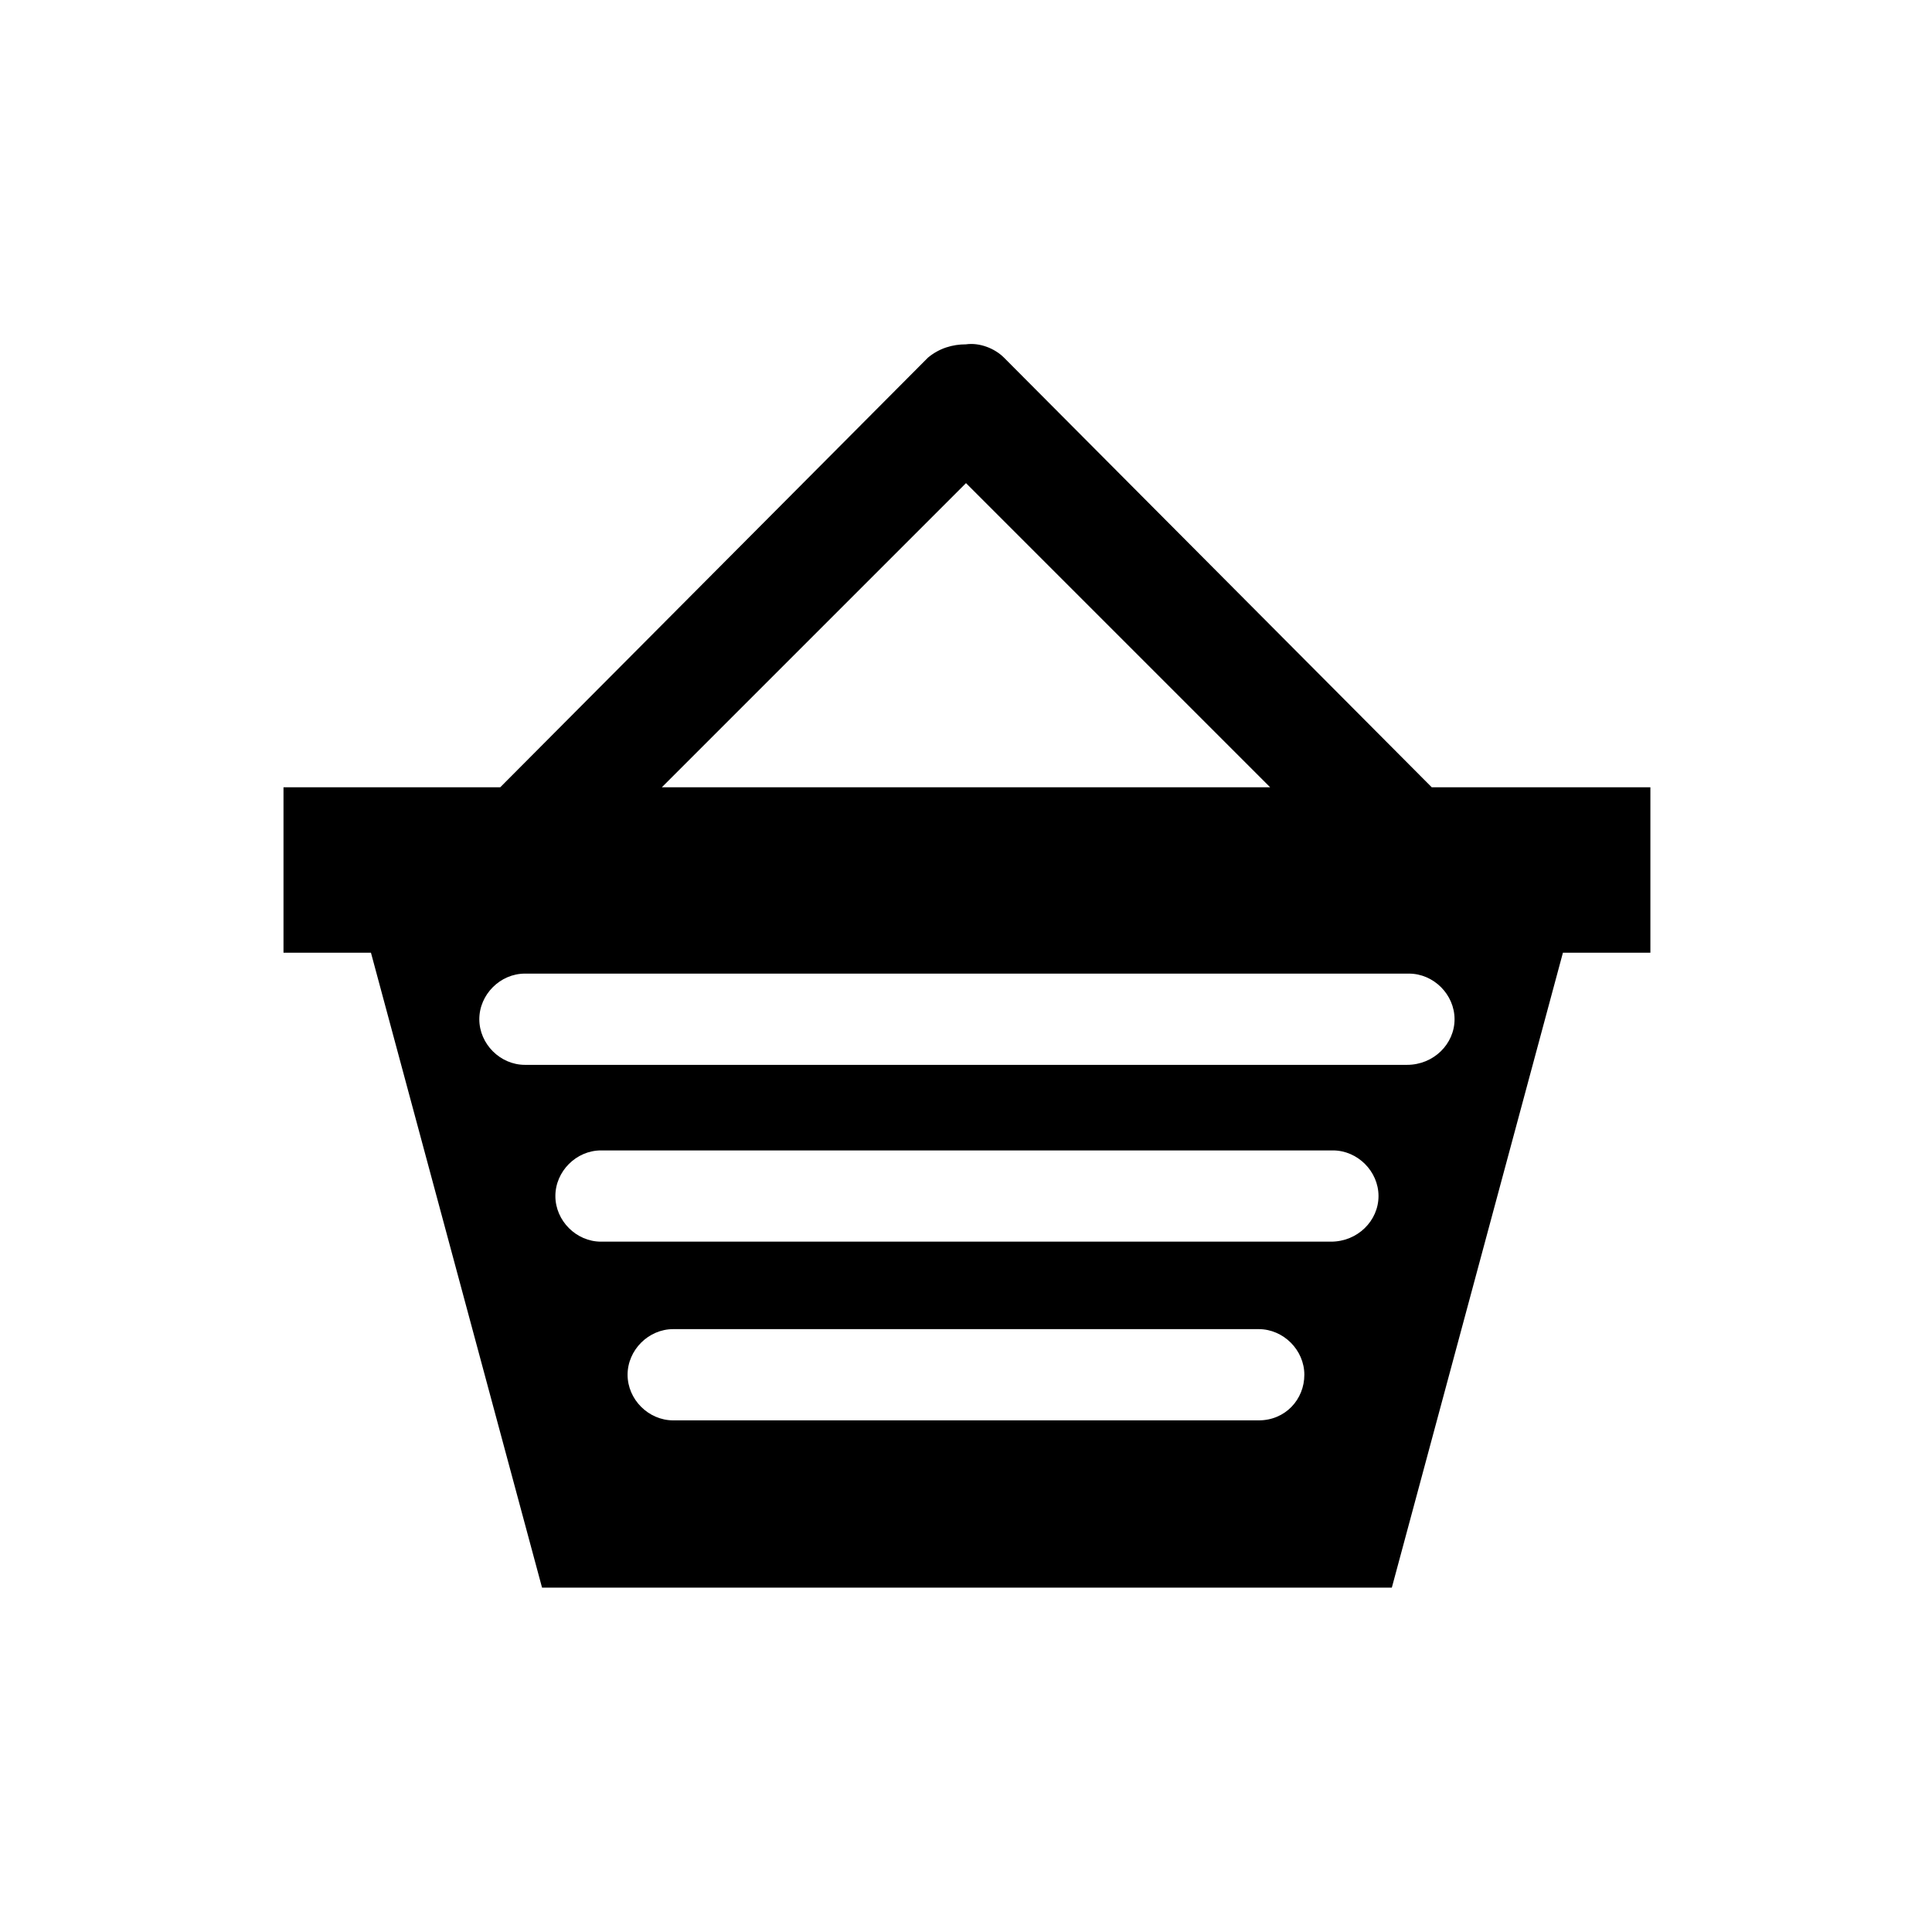
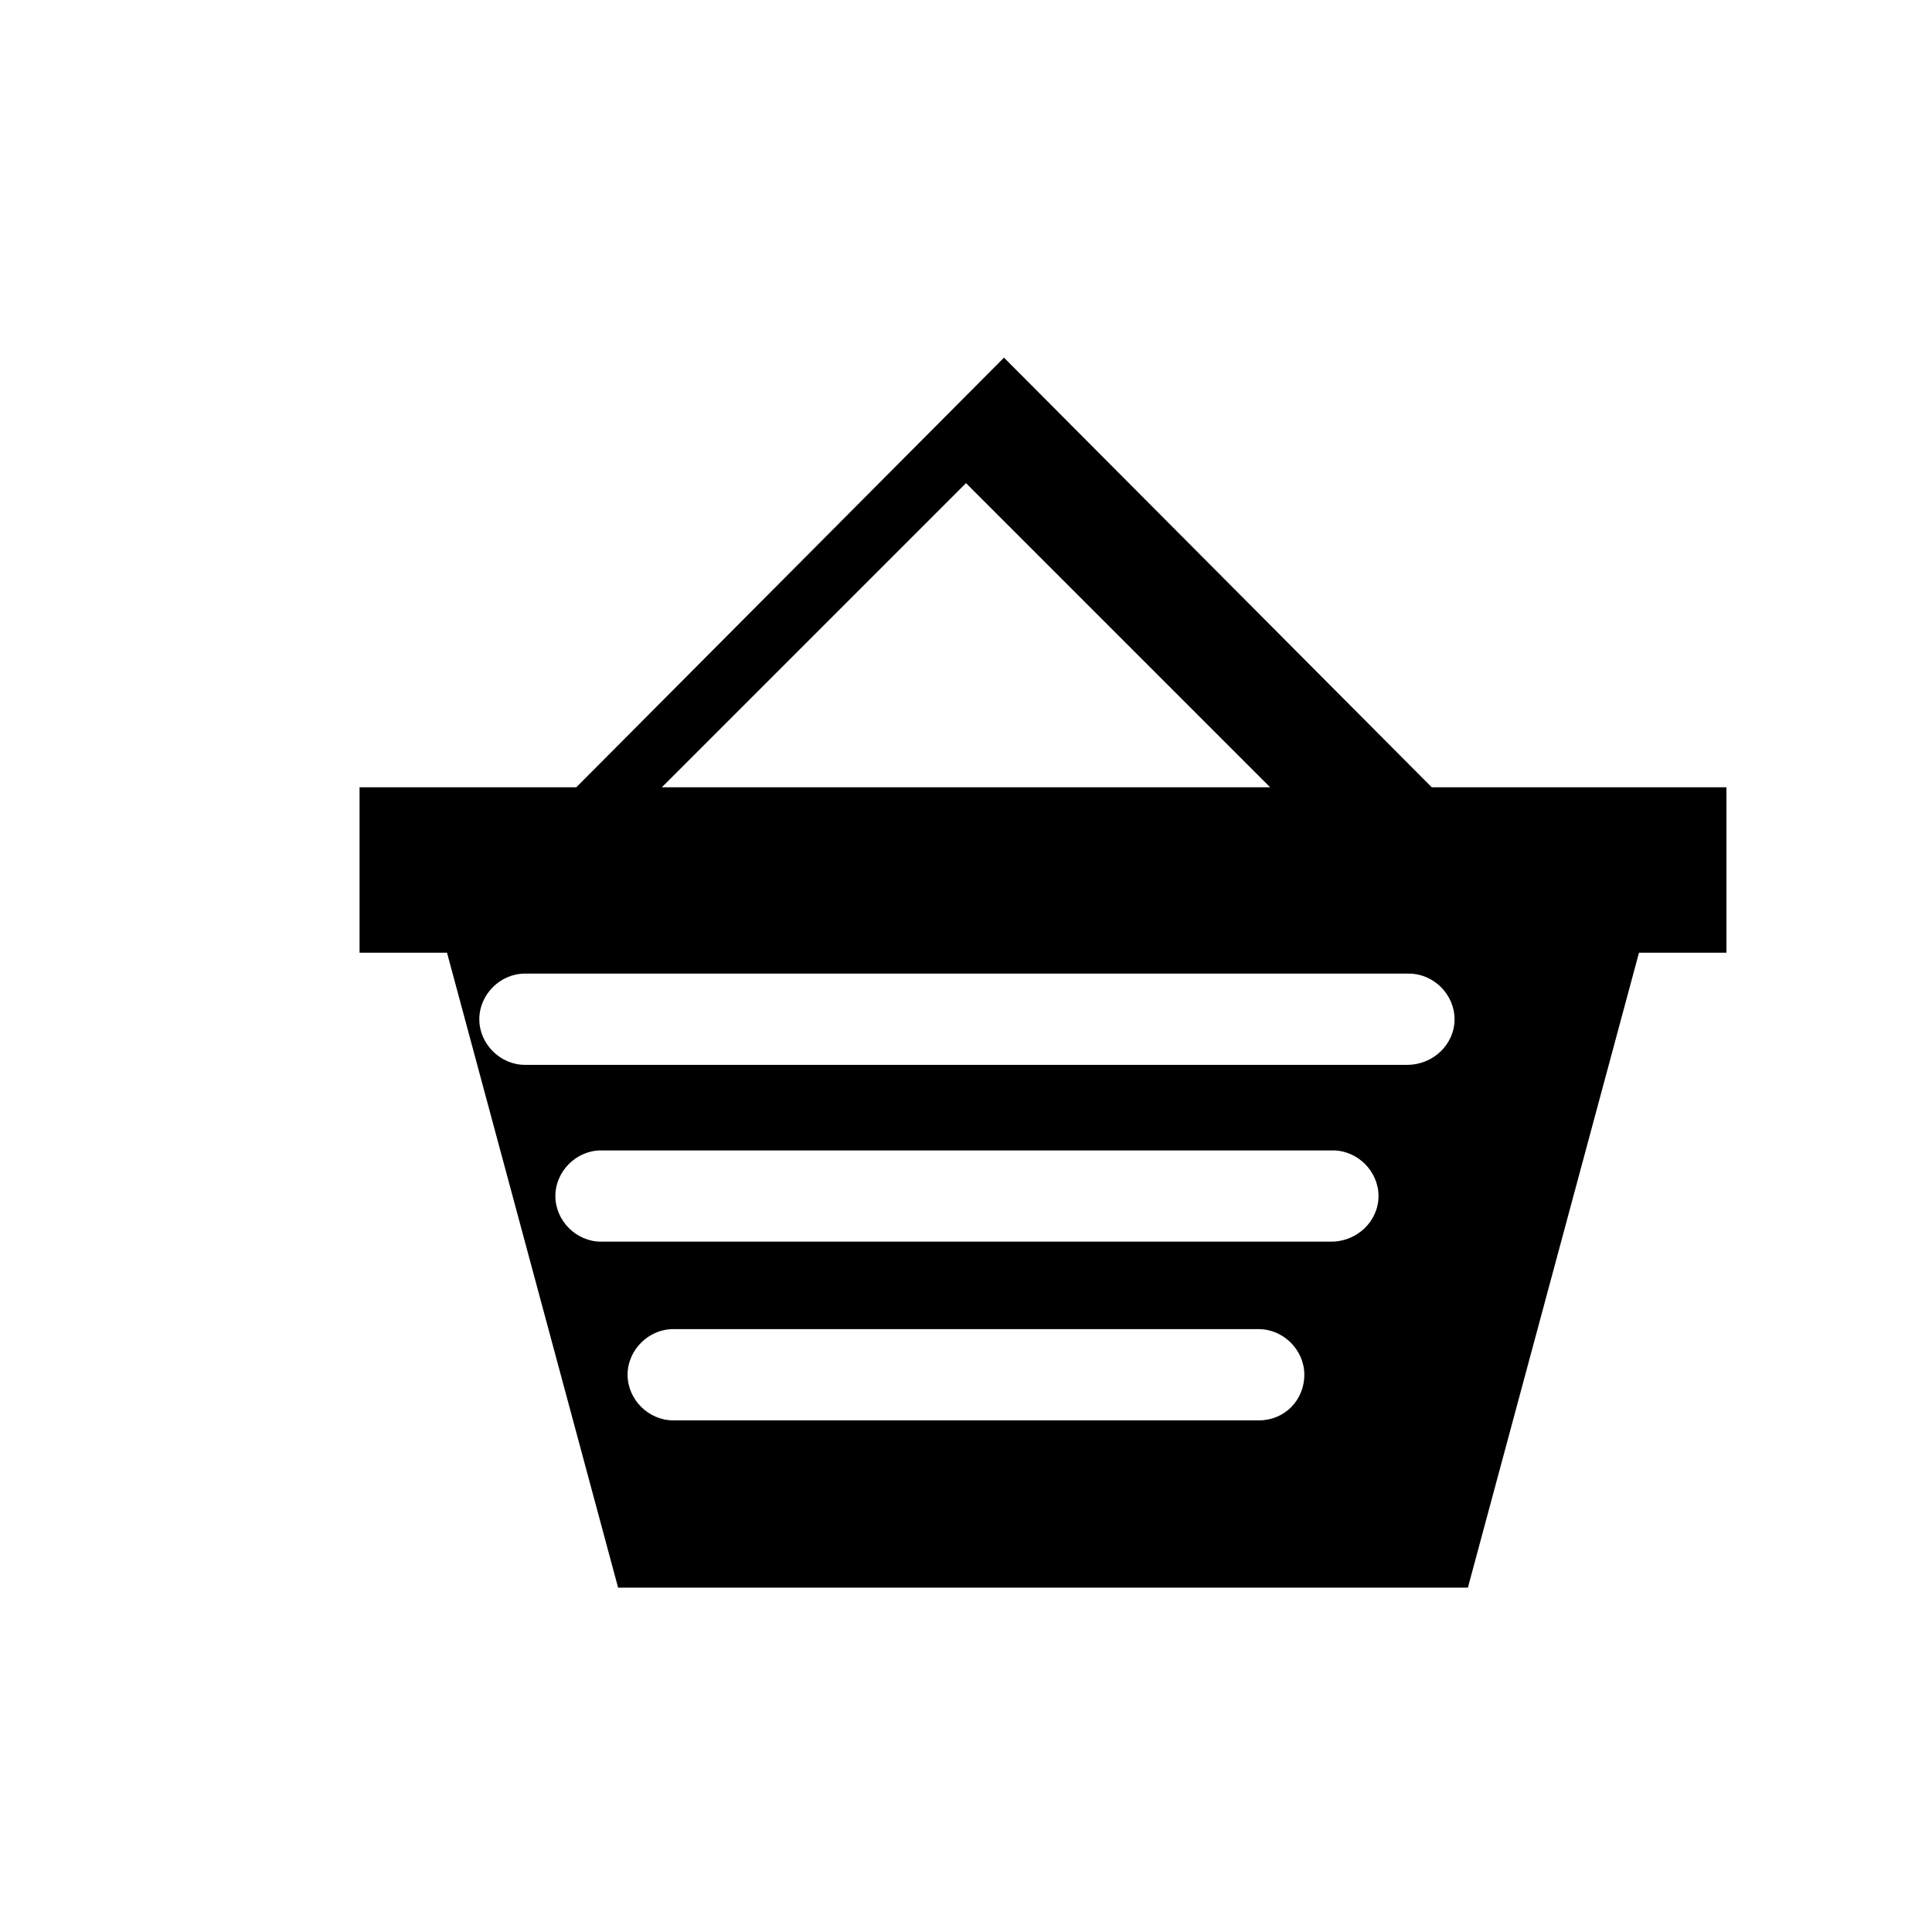
<svg xmlns="http://www.w3.org/2000/svg" fill="#000000" width="800px" height="800px" version="1.1" viewBox="144 144 512 512">
-   <path d="m523.43 352.64-113.36-113.86c-2.519-2.519-6.551-4.031-10.078-3.527-3.527 0-7.055 1.008-10.078 3.527l-113.35 113.86h-57.434v43.832h23.176l45.344 168.27h225.2l45.344-168.27h23.176v-43.832zm-123.43-80.609 80.609 80.609h-161.22zm77.586 248.38h-155.18c-6.551 0-12.09-5.543-12.09-12.09 0-6.551 5.543-12.09 12.09-12.09h155.17c6.551 0 12.09 5.543 12.09 12.09 0.004 6.547-5.035 12.09-12.086 12.09zm19.145-47.359h-193.46c-6.551 0-12.09-5.543-12.09-12.09 0-6.551 5.543-12.09 12.09-12.09h193.96c6.551 0 12.09 5.543 12.09 12.09 0.004 6.547-5.535 12.09-12.59 12.09zm20.152-46.855h-233.77c-6.551 0-12.09-5.543-12.09-12.09 0-6.551 5.543-12.09 12.09-12.09h234.27c6.551 0 12.09 5.543 12.09 12.09 0.004 6.551-5.535 12.09-12.59 12.09z" />
+   <path d="m523.43 352.64-113.36-113.86l-113.35 113.86h-57.434v43.832h23.176l45.344 168.27h225.2l45.344-168.27h23.176v-43.832zm-123.43-80.609 80.609 80.609h-161.22zm77.586 248.38h-155.18c-6.551 0-12.09-5.543-12.09-12.09 0-6.551 5.543-12.09 12.09-12.09h155.17c6.551 0 12.09 5.543 12.09 12.09 0.004 6.547-5.035 12.09-12.086 12.09zm19.145-47.359h-193.46c-6.551 0-12.09-5.543-12.09-12.09 0-6.551 5.543-12.09 12.09-12.09h193.96c6.551 0 12.09 5.543 12.09 12.09 0.004 6.547-5.535 12.09-12.59 12.09zm20.152-46.855h-233.77c-6.551 0-12.09-5.543-12.09-12.09 0-6.551 5.543-12.09 12.09-12.09h234.27c6.551 0 12.09 5.543 12.09 12.09 0.004 6.551-5.535 12.09-12.59 12.09z" />
</svg>